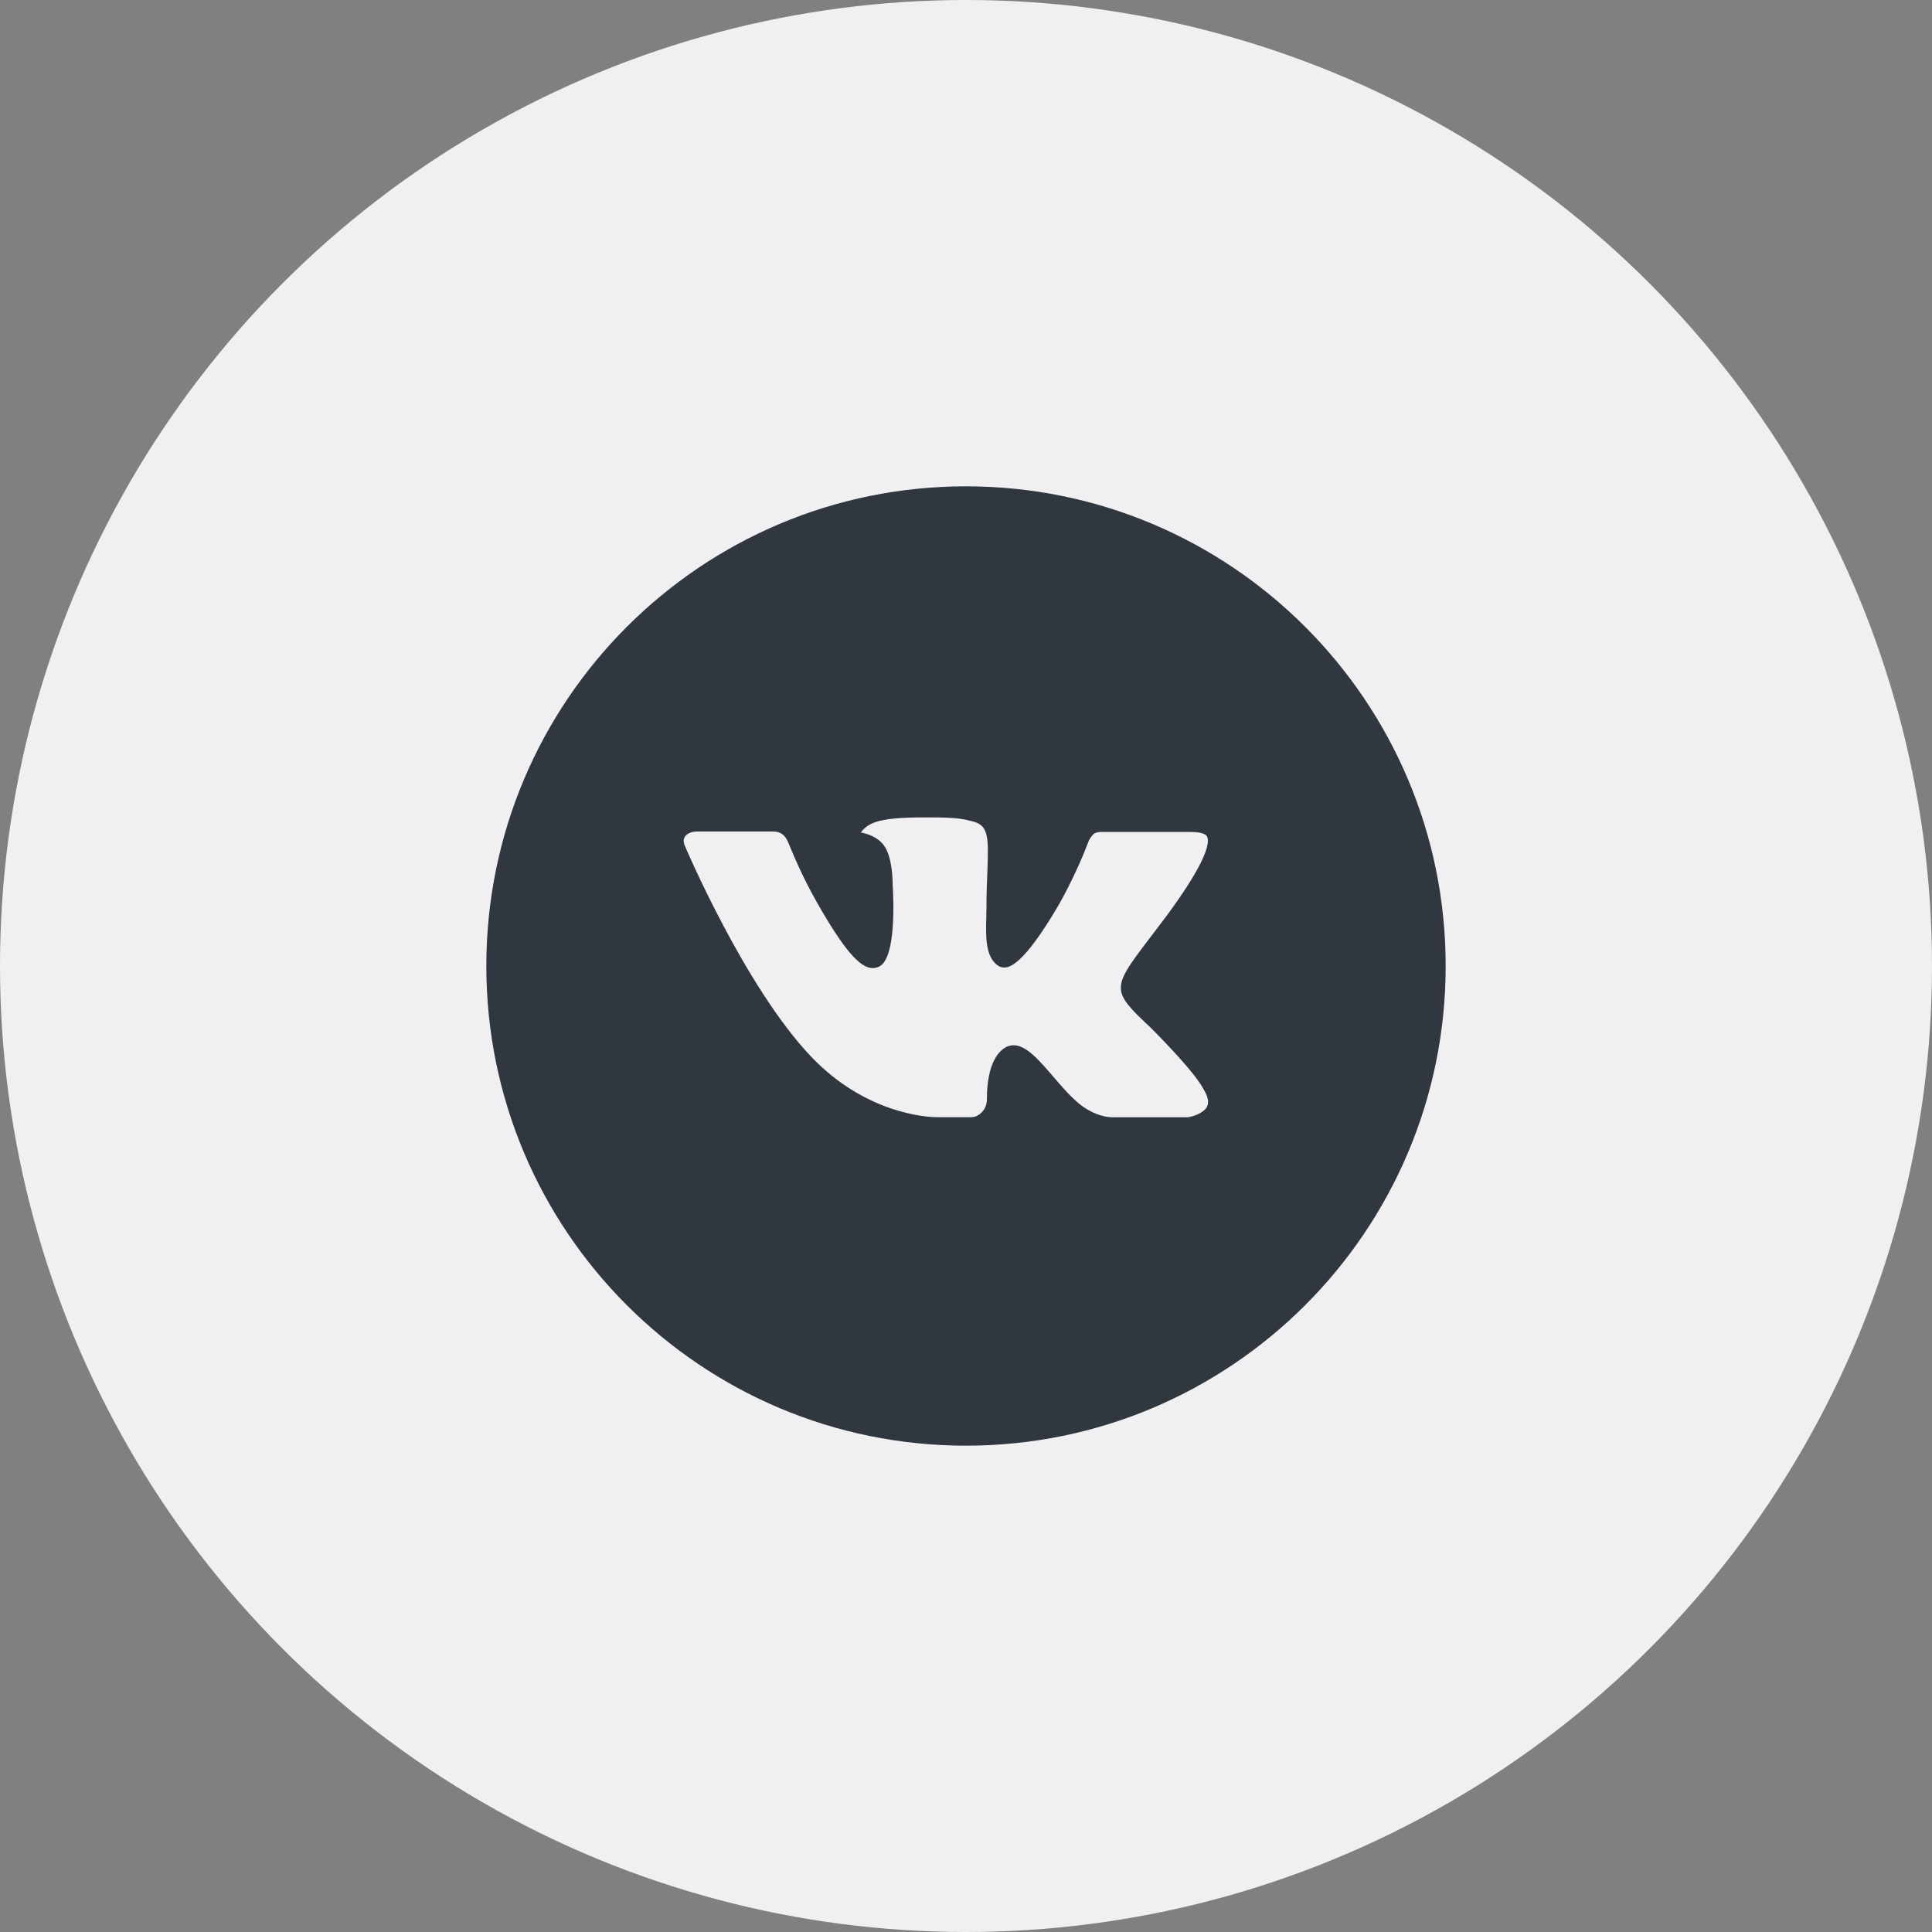
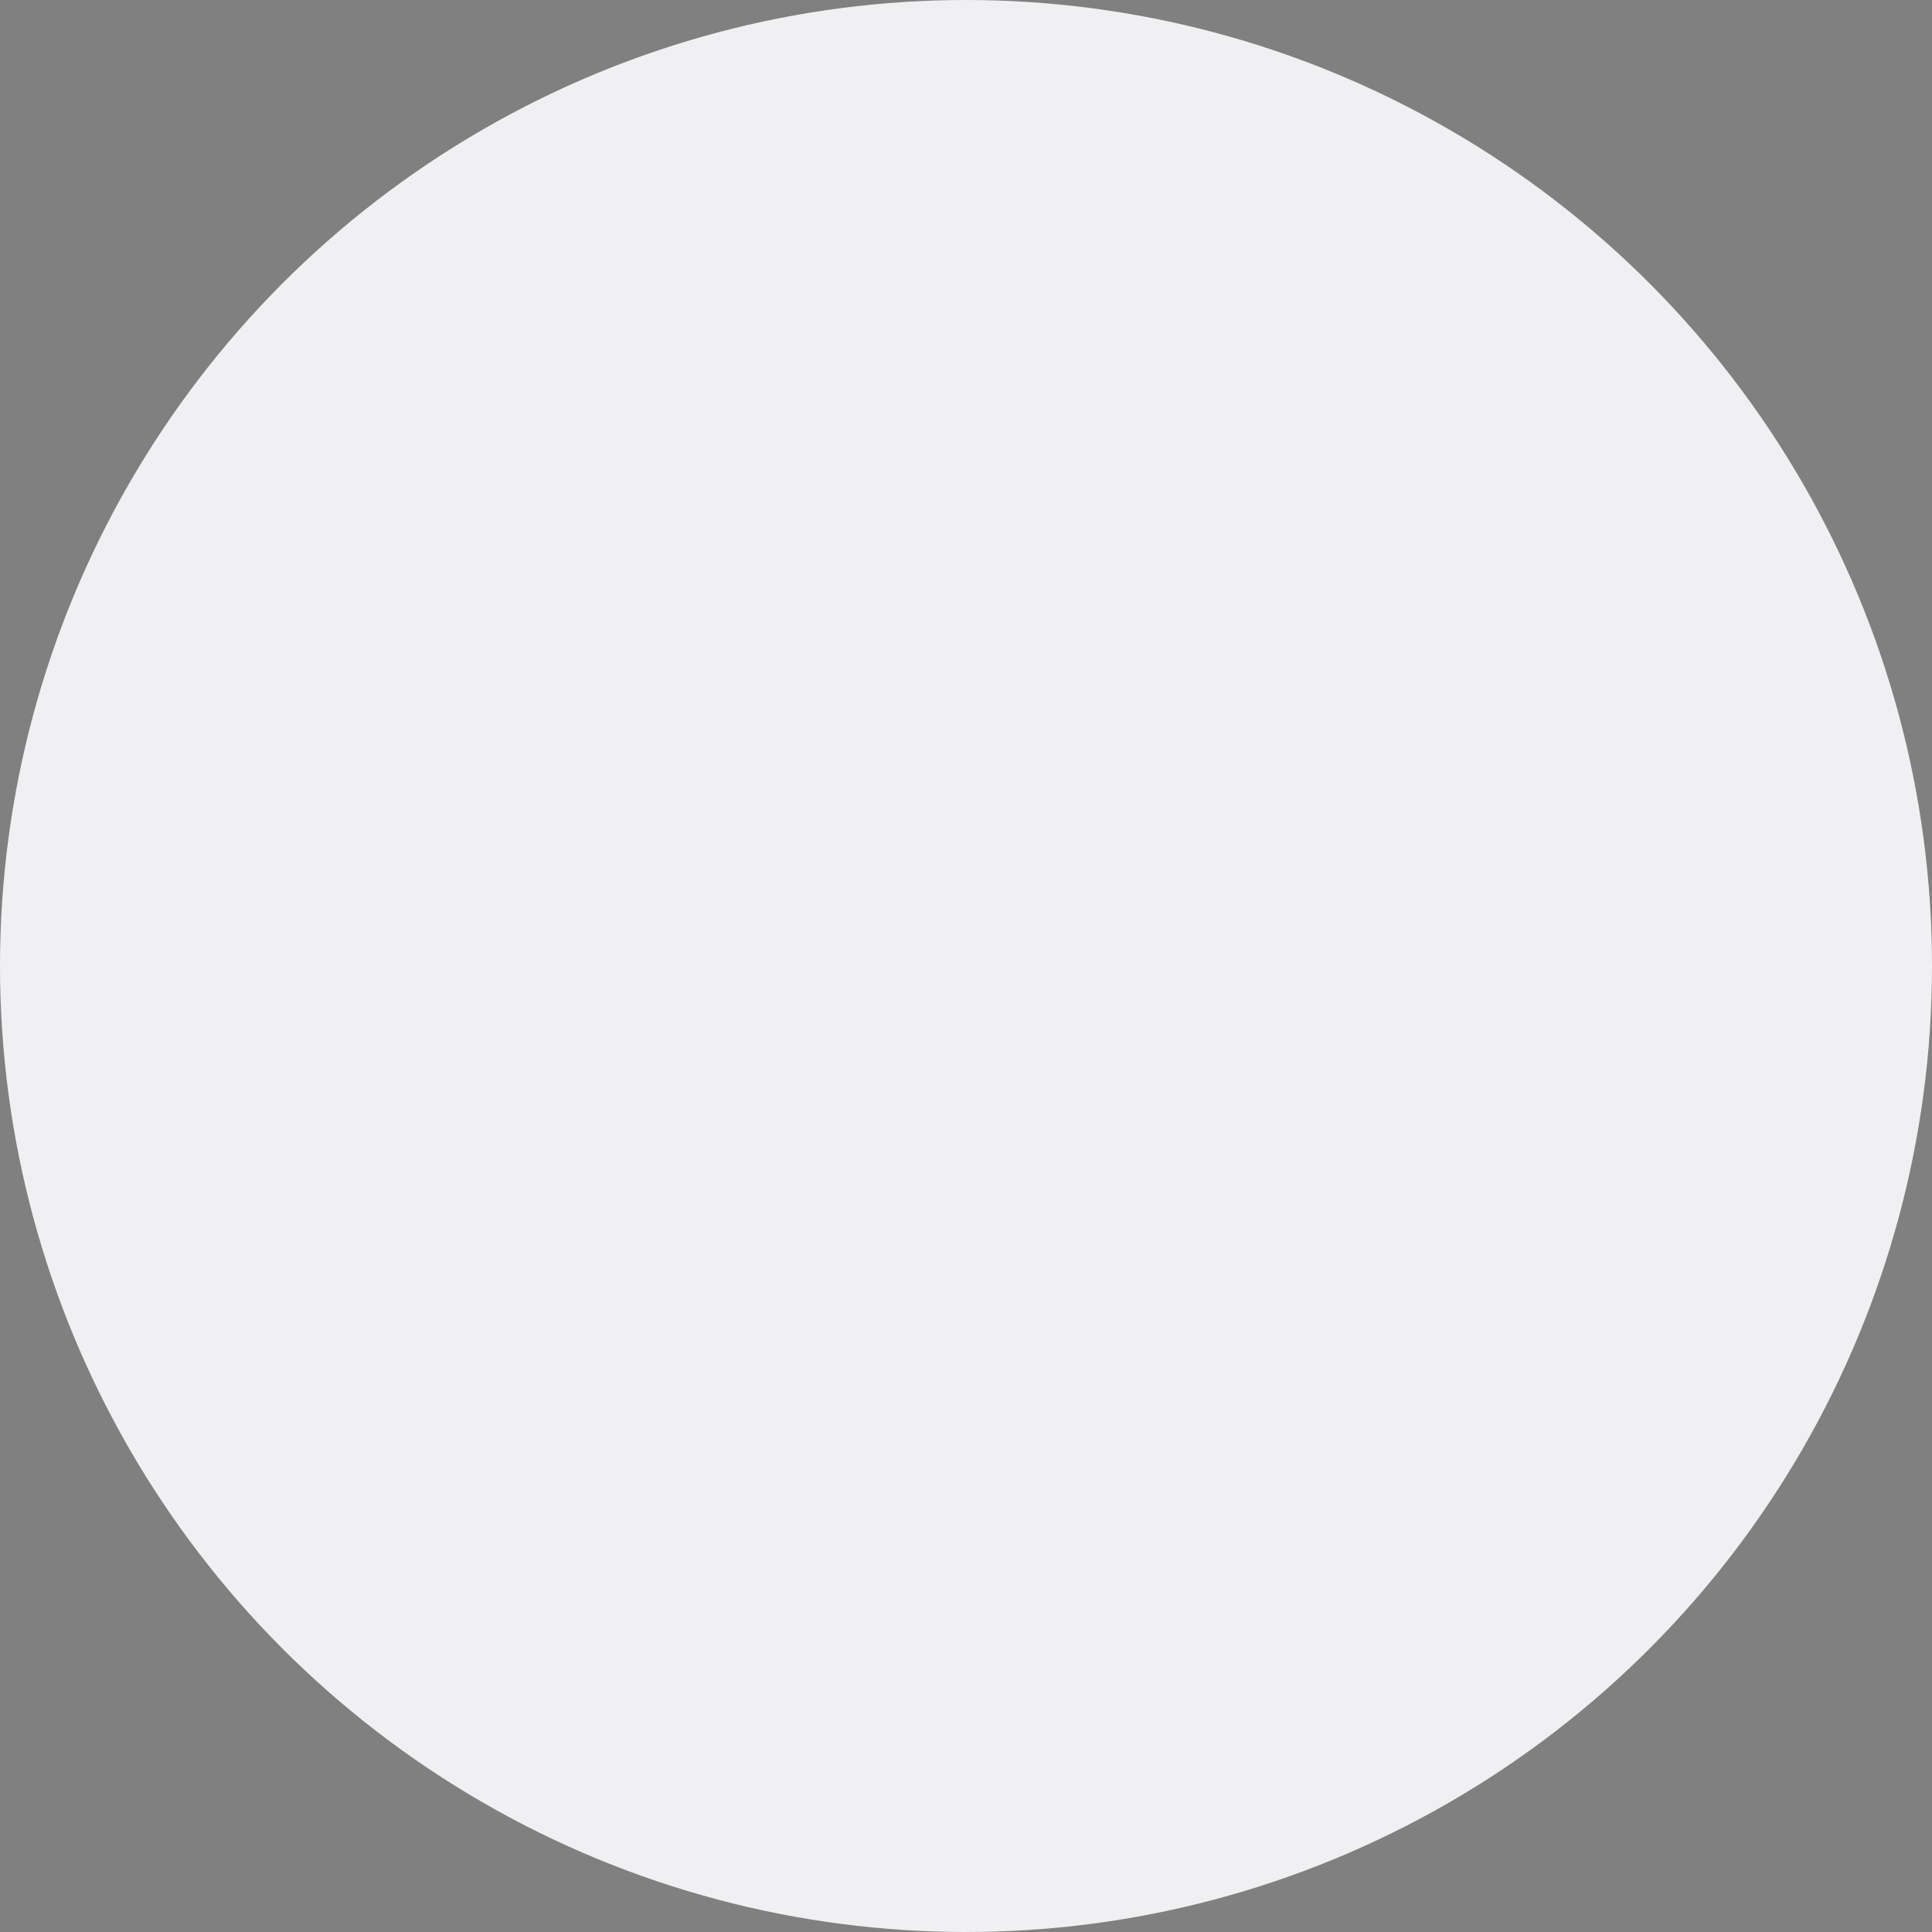
<svg xmlns="http://www.w3.org/2000/svg" width="58" height="58" viewBox="0 0 58 58" fill="none">
  <rect x="0" y="0" width="58" height="58" fill="#808080" stroke="none" />
  <circle cx="29" cy="29" r="29" fill="#F0F0F3" />
  <g clip-path="url(#clip0_1659_1616)">
-     <path d="M29 14.6C21.047 14.6 14.6 21.047 14.6 29C14.6 36.953 21.047 43.4 29 43.4C36.953 43.4 43.4 36.953 43.4 29C43.4 21.047 36.953 14.6 29 14.6ZM34.538 30.846C34.538 30.846 35.812 32.103 36.125 32.687C36.134 32.699 36.139 32.711 36.142 32.717C36.269 32.931 36.299 33.098 36.236 33.222C36.131 33.429 35.771 33.532 35.648 33.541H33.398C33.242 33.541 32.915 33.5 32.519 33.227C32.215 33.014 31.915 32.664 31.622 32.324C31.186 31.817 30.808 31.379 30.427 31.379C30.378 31.379 30.33 31.387 30.284 31.401C29.996 31.494 29.627 31.905 29.627 33.001C29.627 33.343 29.357 33.539 29.167 33.539H28.136C27.785 33.539 25.957 33.416 24.337 31.707C22.354 29.615 20.569 25.418 20.554 25.379C20.441 25.108 20.674 24.962 20.927 24.962H23.2C23.503 24.962 23.602 25.146 23.671 25.31C23.752 25.5 24.049 26.258 24.536 27.11C25.327 28.499 25.811 29.063 26.2 29.063C26.272 29.062 26.344 29.044 26.408 29.009C26.915 28.727 26.821 26.919 26.798 26.544C26.798 26.474 26.797 25.736 26.537 25.382C26.351 25.125 26.035 25.028 25.843 24.992C25.92 24.885 26.023 24.798 26.141 24.738C26.489 24.564 27.116 24.539 27.739 24.539H28.085C28.76 24.548 28.934 24.591 29.179 24.653C29.674 24.771 29.684 25.091 29.641 26.184C29.627 26.495 29.614 26.846 29.614 27.26C29.614 27.35 29.609 27.446 29.609 27.548C29.594 28.105 29.576 28.736 29.969 28.995C30.02 29.028 30.08 29.045 30.14 29.045C30.277 29.045 30.688 29.045 31.801 27.136C32.144 26.521 32.442 25.882 32.693 25.224C32.716 25.186 32.782 25.066 32.86 25.019C32.917 24.99 32.981 24.975 33.046 24.976H35.717C36.008 24.976 36.208 25.019 36.245 25.131C36.311 25.31 36.233 25.855 35.014 27.506L34.469 28.224C33.364 29.674 33.364 29.747 34.538 30.846Z" fill="#31373F" />
+     <path d="M29 14.6C21.047 14.6 14.6 21.047 14.6 29C14.6 36.953 21.047 43.4 29 43.4C36.953 43.4 43.4 36.953 43.4 29C43.4 21.047 36.953 14.6 29 14.6ZM34.538 30.846C34.538 30.846 35.812 32.103 36.125 32.687C36.134 32.699 36.139 32.711 36.142 32.717C36.269 32.931 36.299 33.098 36.236 33.222C36.131 33.429 35.771 33.532 35.648 33.541H33.398C33.242 33.541 32.915 33.5 32.519 33.227C32.215 33.014 31.915 32.664 31.622 32.324C31.186 31.817 30.808 31.379 30.427 31.379C30.378 31.379 30.33 31.387 30.284 31.401C29.996 31.494 29.627 31.905 29.627 33.001C29.627 33.343 29.357 33.539 29.167 33.539H28.136C27.785 33.539 25.957 33.416 24.337 31.707C22.354 29.615 20.569 25.418 20.554 25.379C20.441 25.108 20.674 24.962 20.927 24.962H23.2C23.503 24.962 23.602 25.146 23.671 25.31C23.752 25.5 24.049 26.258 24.536 27.11C25.327 28.499 25.811 29.063 26.2 29.063C26.272 29.062 26.344 29.044 26.408 29.009C26.915 28.727 26.821 26.919 26.798 26.544C26.798 26.474 26.797 25.736 26.537 25.382C25.92 24.885 26.023 24.798 26.141 24.738C26.489 24.564 27.116 24.539 27.739 24.539H28.085C28.76 24.548 28.934 24.591 29.179 24.653C29.674 24.771 29.684 25.091 29.641 26.184C29.627 26.495 29.614 26.846 29.614 27.26C29.614 27.35 29.609 27.446 29.609 27.548C29.594 28.105 29.576 28.736 29.969 28.995C30.02 29.028 30.08 29.045 30.14 29.045C30.277 29.045 30.688 29.045 31.801 27.136C32.144 26.521 32.442 25.882 32.693 25.224C32.716 25.186 32.782 25.066 32.86 25.019C32.917 24.99 32.981 24.975 33.046 24.976H35.717C36.008 24.976 36.208 25.019 36.245 25.131C36.311 25.31 36.233 25.855 35.014 27.506L34.469 28.224C33.364 29.674 33.364 29.747 34.538 30.846Z" fill="#31373F" />
  </g>
  <defs>
    <clipPath id="clip0_1659_1616">
-       <rect width="30" height="30" fill="white" transform="translate(14 14)" />
-     </clipPath>
+       </clipPath>
  </defs>
</svg>